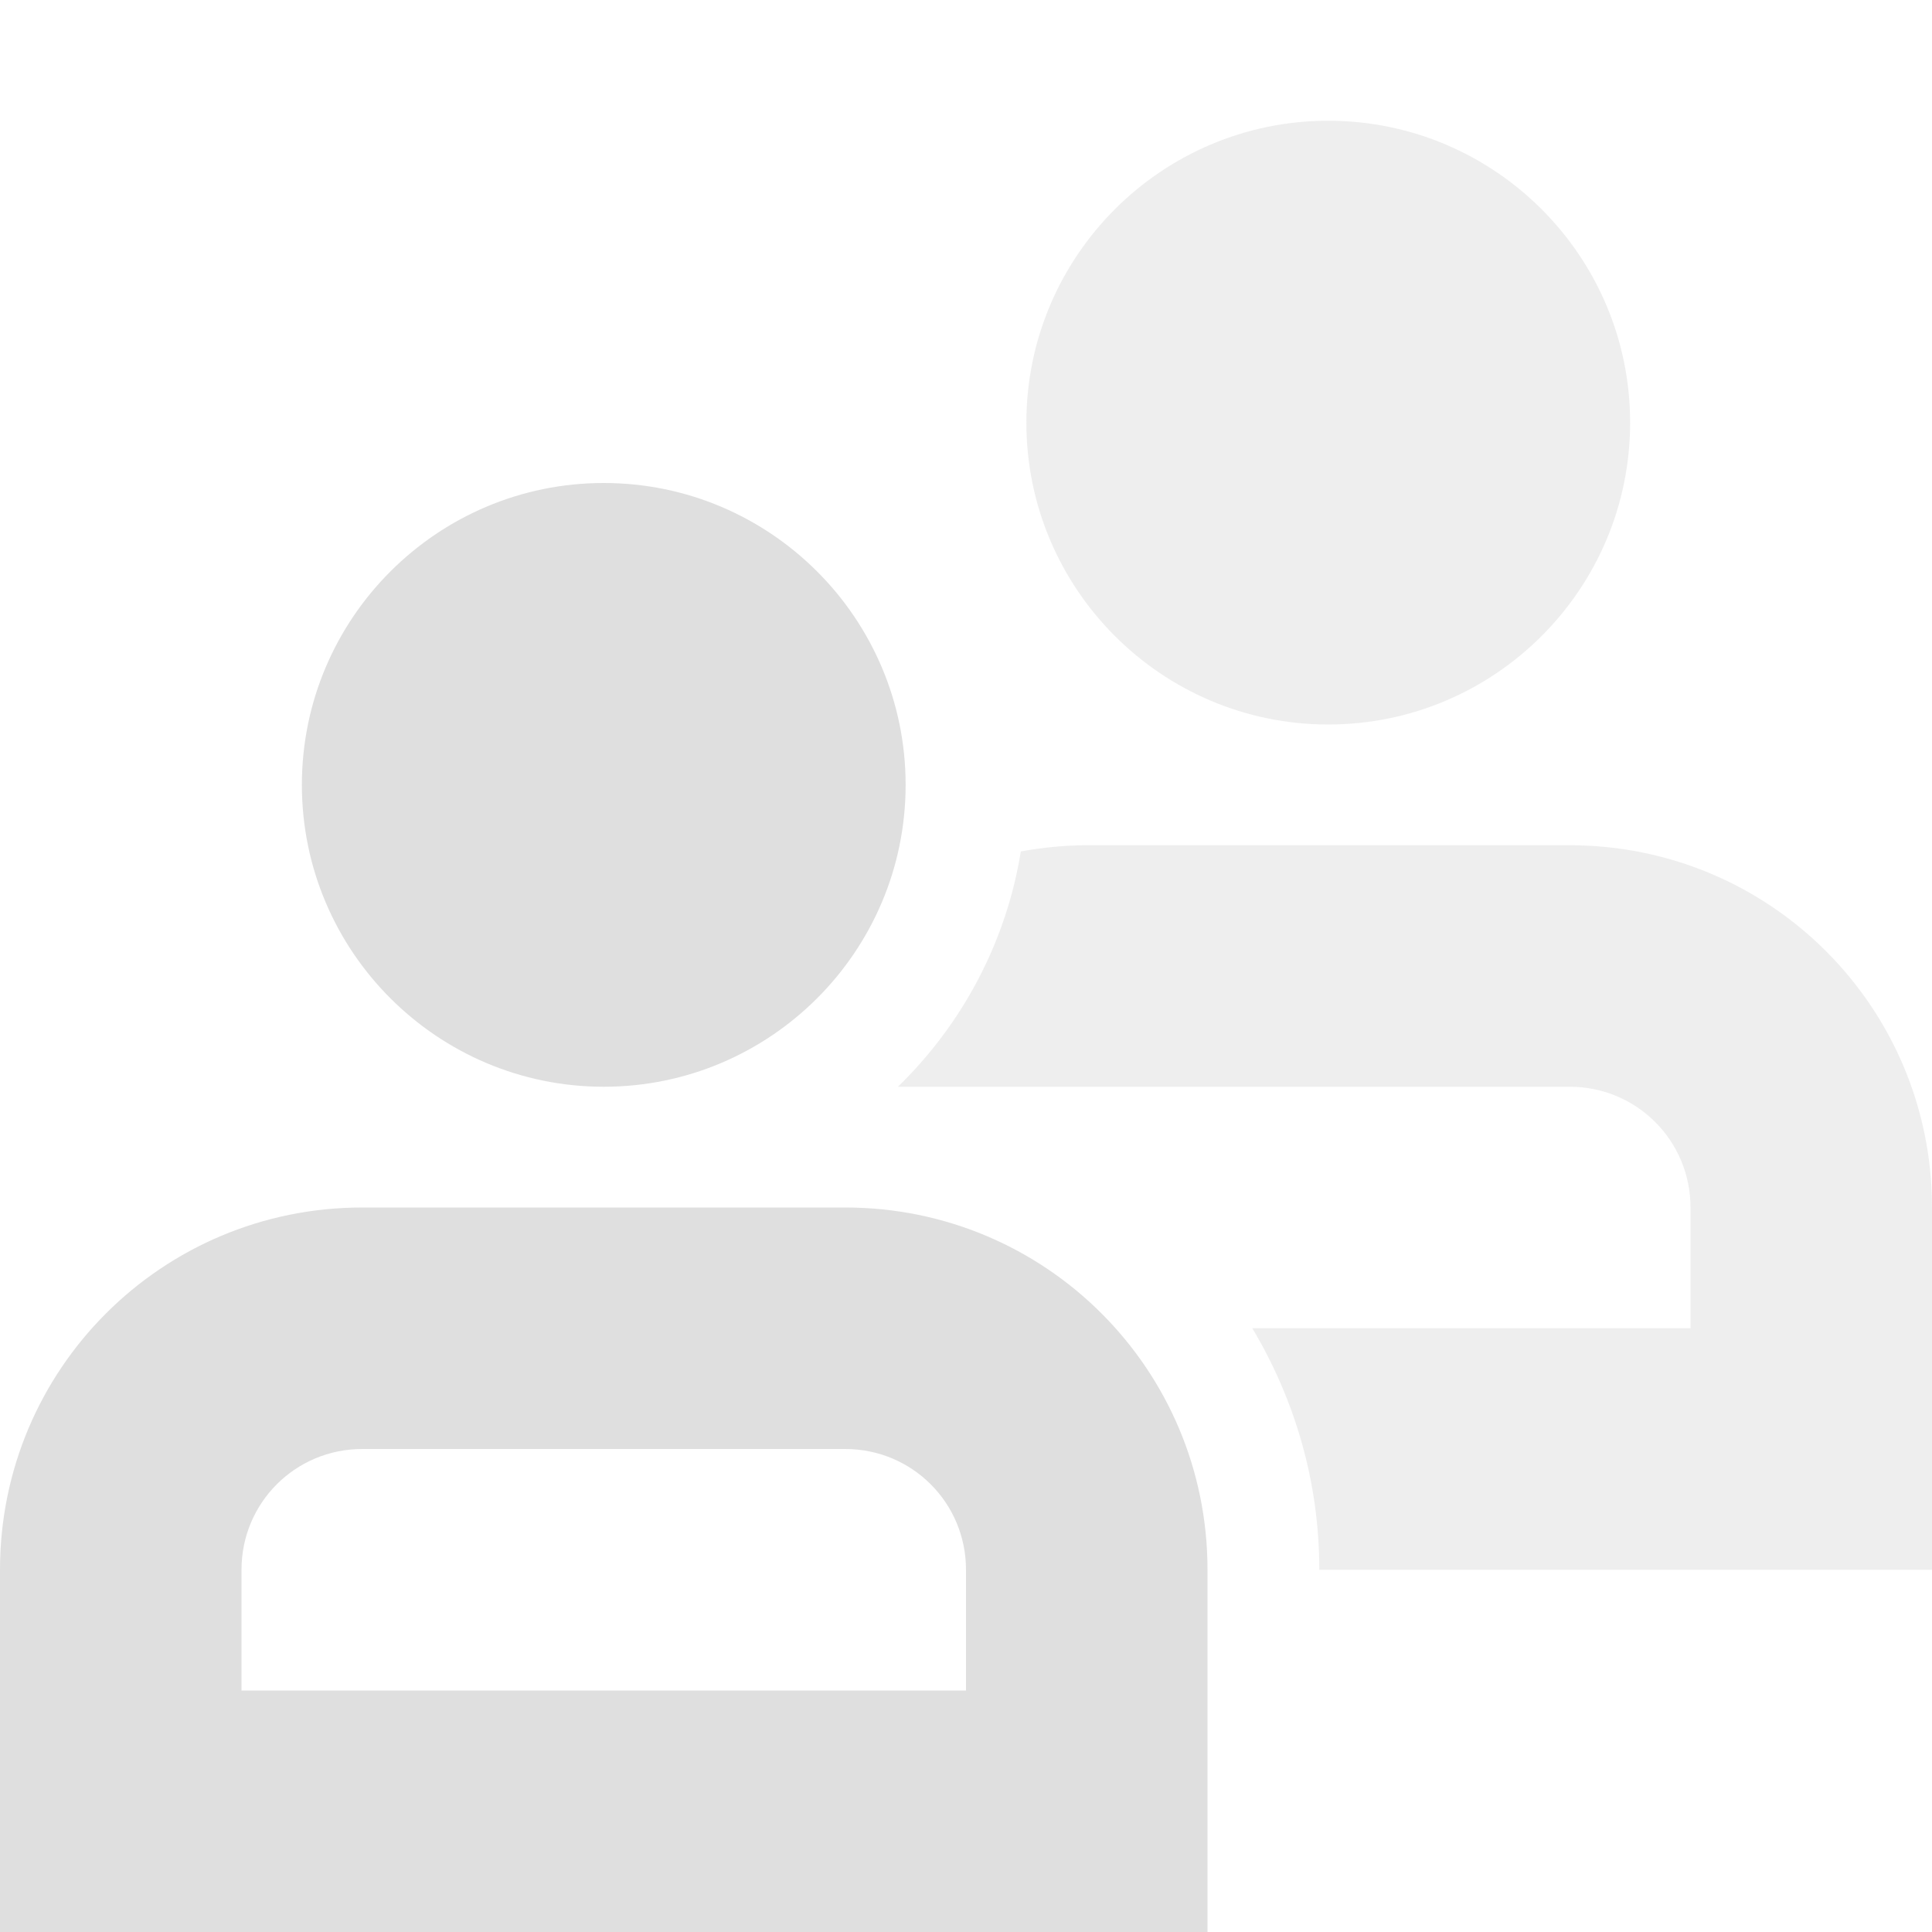
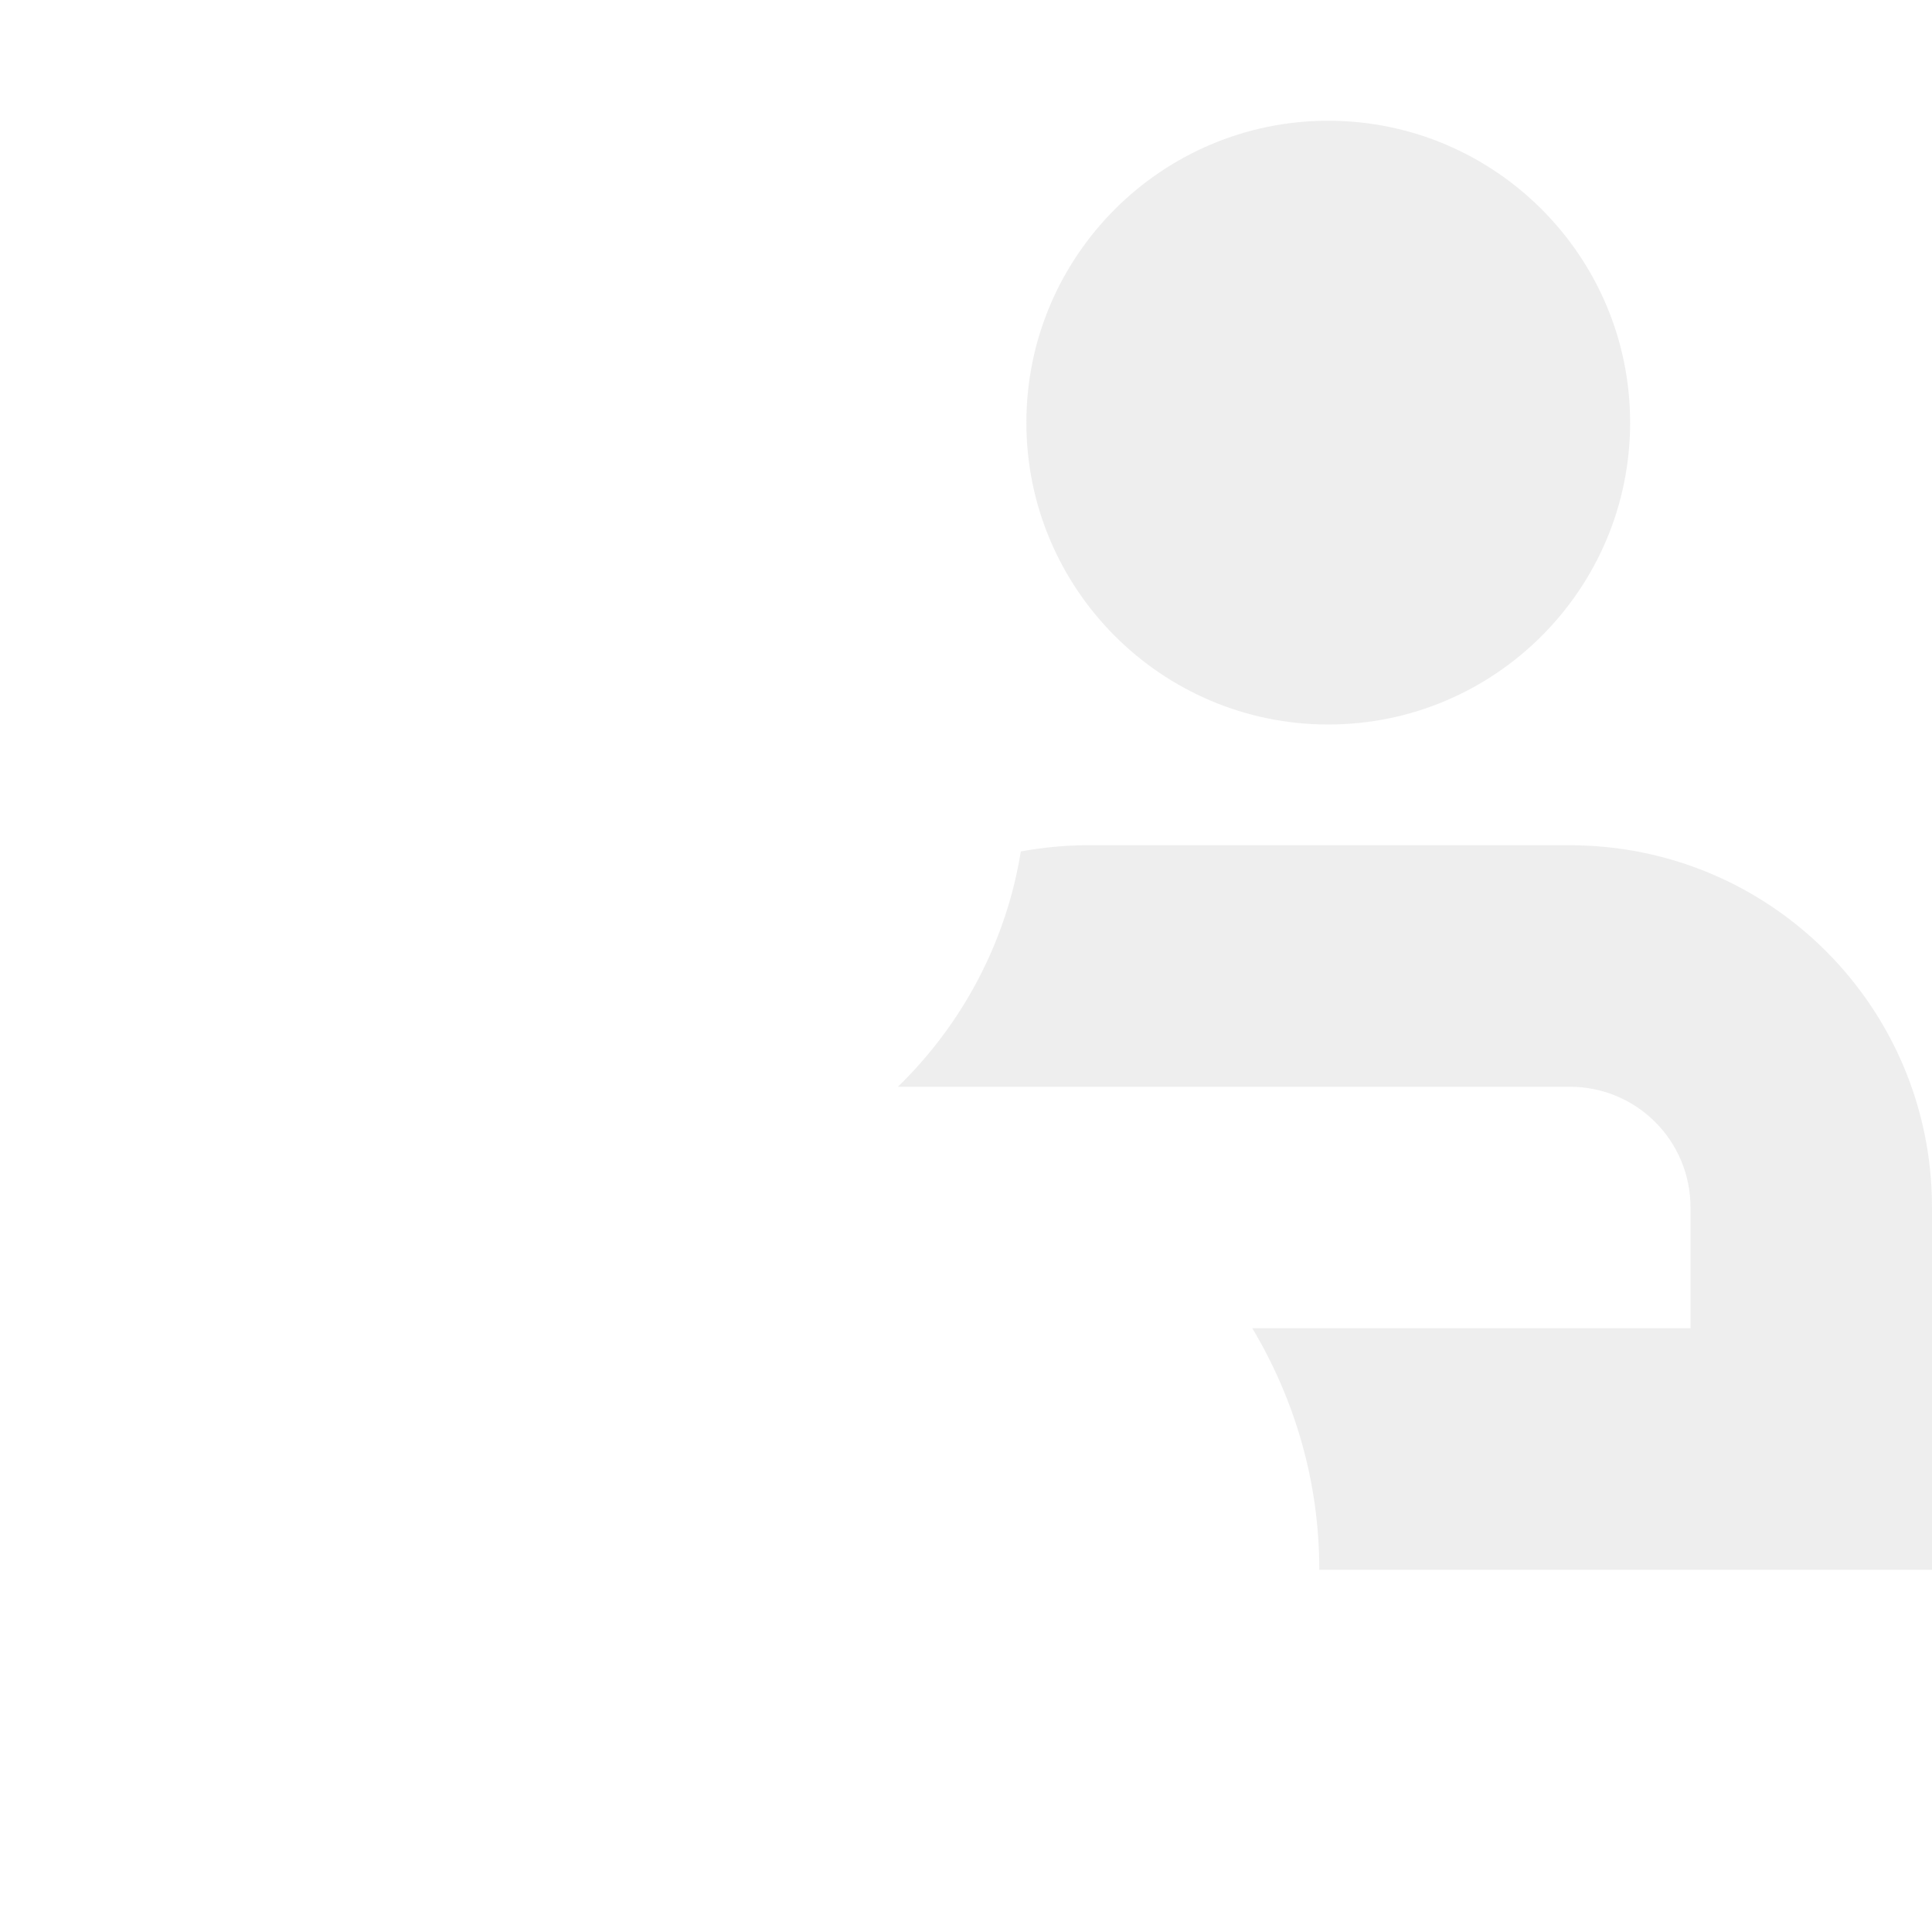
<svg xmlns="http://www.w3.org/2000/svg" xmlns:ns1="http://www.inkscape.org/namespaces/inkscape" xmlns:ns2="http://sodipodi.sourceforge.net/DTD/sodipodi-0.dtd" width="16" height="16" viewBox="0 0 16 16" version="1.1" id="svg5" ns1:version="1.2.2 (1:1.2.2+202305151914+b0a8486541)" ns2:docname="system-switch-user-symbolic.svg">
  <ns2:namedview id="namedview7" pagecolor="#ffffff" bordercolor="#000000" borderopacity="0.25" ns1:showpageshadow="2" ns1:pageopacity="0.0" ns1:pagecheckerboard="0" ns1:deskcolor="#d1d1d1" ns1:document-units="px" showgrid="false" ns1:zoom="51.875" ns1:cx="8" ns1:cy="8" ns1:window-width="1920" ns1:window-height="1008" ns1:window-x="0" ns1:window-y="0" ns1:window-maximized="1" ns1:current-layer="svg5" />
  <defs id="defs2" />
  <path d="m 11,1 c 1.379,0 2.5,1.121 2.5,2.5 0,1.379 -1.121,2.5 -2.5,2.5 -1.379,0 -2.5,-1.121 -2.5,-2.5 0,-1.379 1.121,-2.5 2.5,-2.5 z m 2,6 c 1.66,0 3,1.34 3,3 v 3 h -5.074 c 0,-0.73 -0.204,-1.413 -0.555,-2 h 3.629 v -1 c 0,-0.554 -0.446,-1 -1,-1 h -5.564 c 0.538,-0.522 0.899,-1.207 1.018,-1.949 0.176,-0.031 0.359,-0.051 0.547,-0.051 H 13 Z" style="opacity:0.5;fill:#dfdfdf;fill-opacity:1" id="path348" />
-   <path d="m 5,4 c 1.379,0 2.5,1.121 2.5,2.5 0,1.379 -1.121,2.5 -2.5,2.5 -1.379,0 -2.5,-1.121 -2.5,-2.5 0,-1.379 1.121,-2.5 2.5,-2.5 z M 7,10 c 1.66,0 3,1.34 3,3 v 3 H 0 v -3 c 0,-1.66 1.34,-3 3,-3 z m 0,2 H 3 c -0.554,0 -1,0.446 -1,1 v 1 H 8 V 13 C 8,12.446 7.554,12 7,12 Z" style="fill:#dfdfdf;fill-opacity:1" id="path376" />
</svg>